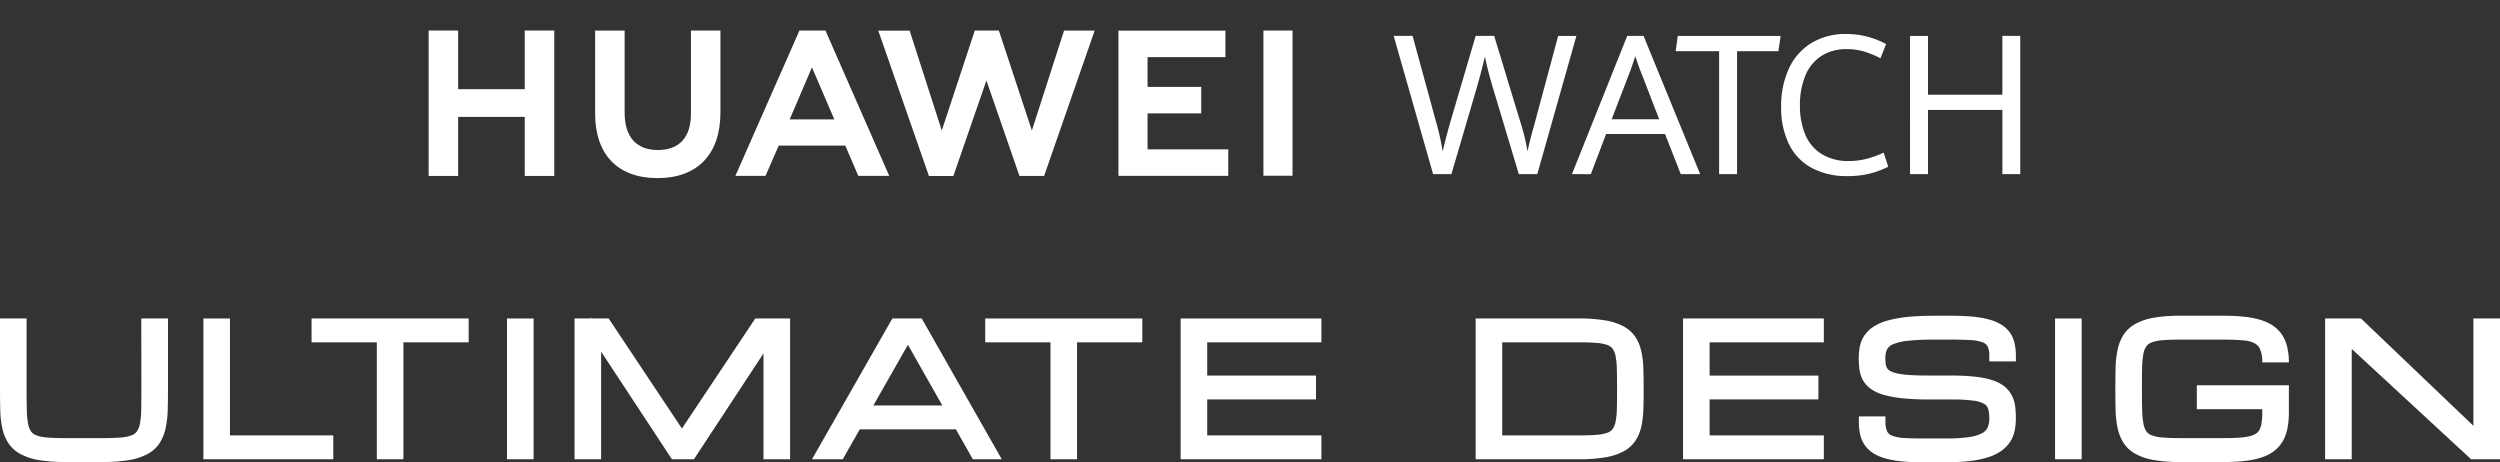
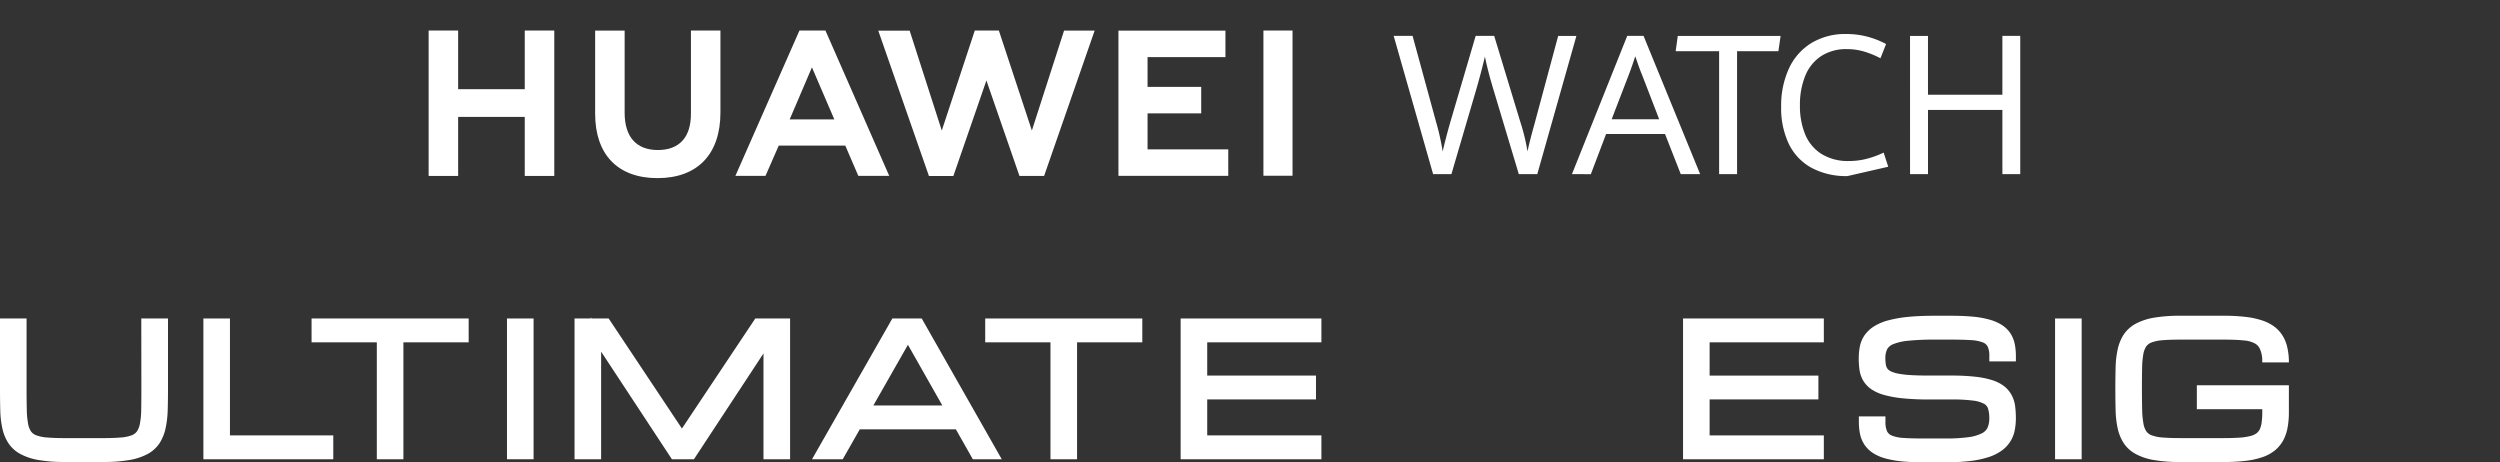
<svg xmlns="http://www.w3.org/2000/svg" width="507.42" height="93.832" viewBox="0 0 507.42 93.832">
  <rect x="0" y="0" width="507.42" height="93.832" fill="#333333" stroke="none" />
  <defs>
    <clipPath id="a">
      <rect width="333.822" height="47.012" fill="none" />
    </clipPath>
    <clipPath id="b">
      <rect width="507.42" height="29.744" fill="none" />
    </clipPath>
  </defs>
  <g transform="translate(-133.415 -376.248)">
    <g transform="translate(220.415 376.248)">
      <path d="M19.508,11.5V23.406H5.988V11.5H0V41.014H5.988V29.03h13.52V41.014H25.5V11.5Z" transform="translate(0 -5.304)" fill="#fff" />
      <g clip-path="url(#a)">
        <path d="M82.157,28.394c0,4.8-2.382,7.361-6.709,7.361-4.347,0-6.748-2.634-6.748-7.564V11.521H62.715V28.394c0,8.3,4.612,13.062,12.654,13.062,8.119,0,12.775-4.849,12.775-13.305V11.5H82.157Z" transform="translate(-28.919 -5.304)" fill="#fff" />
        <path d="M200.528,31.793l-6.7-20.293h-4.886l-6.7,20.3-6.52-20.28H169.35l10.284,29.5h4.959L191.3,21.638l6.709,19.377h5l10.259-29.5h-6.208Z" transform="translate(-78.09 -5.301)" fill="#fff" />
        <path d="M265.719,28.332H276.61V22.957H265.719V16.916h15.808V11.541H259.812V41.013H282.1V35.638H265.719Z" transform="translate(-119.803 -5.322)" fill="#fff" />
        <rect width="5.907" height="29.472" transform="translate(169.435 6.197)" fill="#fff" />
        <path d="M137.84,34.854,140.486,41h6.275L133.812,11.5h-5.276l-13,29.5h6.109l2.688-6.142Zm-6.768-15.883,4.541,10.562h-9.056Z" transform="translate(-53.274 -5.304)" fill="#fff" />
-         <path d="M.718-29.723H4.554l4.806,17.6a46.985,46.985,0,0,1,1.3,5.852q.814-3.449,1.7-6.453l5-17h3.76l5.251,17.292a41.139,41.139,0,0,1,1.512,6.162q.252-1.221.6-2.567t.756-2.8L29.338-12l4.769-17.718h3.7L29.863-1.659H26.119L21.158-18.188q-.661-2.173-1.1-3.837t-.824-3.488q-.911,3.817-1.9,7.15l-4.9,16.7H8.721ZM55.79-9.817H43.835l-3.1,8.158H36.9l11.22-28.064h3.314L62.923-1.659H58.989ZM44.959-12.8h9.65l-3.469-8.992q-.485-1.143-1.162-3.159l-.232-.64q-.542,1.744-1.3,3.74ZM66.772-26.618H57.955l.426-3.1h20.87l-.446,3.1H70.415V-1.659H66.772ZM92.83-1.271a14.806,14.806,0,0,1-7.344-1.7A10.976,10.976,0,0,1,80.913-7.82a16.855,16.855,0,0,1-1.551-7.5,18.076,18.076,0,0,1,1.57-7.761,11.844,11.844,0,0,1,4.554-5.184,13.24,13.24,0,0,1,7.093-1.841,16.457,16.457,0,0,1,4.36.562,17.189,17.189,0,0,1,3.721,1.473l-1.143,2.888a18.308,18.308,0,0,0-3.391-1.385,12.323,12.323,0,0,0-3.43-.472,9.289,9.289,0,0,0-5.184,1.4,8.616,8.616,0,0,0-3.236,3.969,15.433,15.433,0,0,0-1.1,6.065,15.05,15.05,0,0,0,1.066,5.881,8.51,8.51,0,0,0,3.307,3.963,10.205,10.205,0,0,0,5.606,1.433,14.327,14.327,0,0,0,3.488-.426,19.509,19.509,0,0,0,3.526-1.279l.93,2.868a18.6,18.6,0,0,1-3.78,1.4,18.4,18.4,0,0,1-4.492.5Zm12.691-28.451h3.643v11.937h15.1V-29.723h3.627V-1.659h-3.624V-14.7h-15.1v13.04h-3.643Z" transform="translate(195.154 37.009)" fill="#fff" />
+         <path d="M.718-29.723H4.554l4.806,17.6a46.985,46.985,0,0,1,1.3,5.852q.814-3.449,1.7-6.453l5-17h3.76l5.251,17.292a41.139,41.139,0,0,1,1.512,6.162q.252-1.221.6-2.567t.756-2.8L29.338-12l4.769-17.718h3.7L29.863-1.659H26.119L21.158-18.188q-.661-2.173-1.1-3.837t-.824-3.488q-.911,3.817-1.9,7.15l-4.9,16.7H8.721ZM55.79-9.817H43.835l-3.1,8.158H36.9l11.22-28.064h3.314L62.923-1.659H58.989ZM44.959-12.8h9.65l-3.469-8.992q-.485-1.143-1.162-3.159l-.232-.64q-.542,1.744-1.3,3.74ZM66.772-26.618H57.955l.426-3.1h20.87l-.446,3.1H70.415V-1.659H66.772ZM92.83-1.271a14.806,14.806,0,0,1-7.344-1.7A10.976,10.976,0,0,1,80.913-7.82a16.855,16.855,0,0,1-1.551-7.5,18.076,18.076,0,0,1,1.57-7.761,11.844,11.844,0,0,1,4.554-5.184,13.24,13.24,0,0,1,7.093-1.841,16.457,16.457,0,0,1,4.36.562,17.189,17.189,0,0,1,3.721,1.473l-1.143,2.888a18.308,18.308,0,0,0-3.391-1.385,12.323,12.323,0,0,0-3.43-.472,9.289,9.289,0,0,0-5.184,1.4,8.616,8.616,0,0,0-3.236,3.969,15.433,15.433,0,0,0-1.1,6.065,15.05,15.05,0,0,0,1.066,5.881,8.51,8.51,0,0,0,3.307,3.963,10.205,10.205,0,0,0,5.606,1.433,14.327,14.327,0,0,0,3.488-.426,19.509,19.509,0,0,0,3.526-1.279l.93,2.868Zm12.691-28.451h3.643v11.937h15.1V-29.723h3.627V-1.659h-3.624V-14.7h-15.1v13.04h-3.643Z" transform="translate(195.154 37.009)" fill="#fff" />
      </g>
    </g>
    <g transform="translate(133.415 440.336)">
      <g transform="translate(0 0)" clip-path="url(#b)">
        <path d="M28.694,15.341q0,2.473-.032,4.252a16.037,16.037,0,0,1-.265,2.822,4.063,4.063,0,0,1-.61,1.567,2.319,2.319,0,0,1-1.05.781,7.76,7.76,0,0,1-2.194.452c-.985.081-2.194.127-3.615.127H13.166c-1.433,0-2.646-.045-3.628-.127a7.759,7.759,0,0,1-2.19-.452,2.249,2.249,0,0,1-1.05-.778,4.127,4.127,0,0,1-.6-1.563,17.64,17.64,0,0,1-.26-2.835q-.043-1.772-.045-4.246V1.06H0V15.341q0,2.369.053,4.3a19.309,19.309,0,0,0,.411,3.664,9.091,9.091,0,0,0,1.213,3.018,6.81,6.81,0,0,0,2.446,2.236A11.991,11.991,0,0,0,7.87,29.795a30.573,30.573,0,0,0,5.3.391h7.76a30.5,30.5,0,0,0,5.292-.391,12.01,12.01,0,0,0,3.753-1.238,6.709,6.709,0,0,0,2.44-2.235,9.229,9.229,0,0,0,1.2-3.012,19.87,19.87,0,0,0,.423-3.656q.061-1.942.061-4.312V1.06H28.678Z" transform="translate(0 -0.506)" fill="#fff" />
        <path d="M84.4,1.06H79.01V29.634h26.363V24.787H84.4Z" transform="translate(-37.728 -0.506)" fill="#fff" />
        <path d="M121.031,5.9h13.244V29.634h5.395V5.9h13.248V1.059H121.031Z" transform="translate(-57.793 -0.506)" fill="#fff" />
        <rect width="5.398" height="28.571" transform="translate(102.901 0.554)" fill="#fff" />
        <path d="M244.98,23.184,230.107.847h-3.46l-.155-.232V.847h-3.307V29.421h5.395V7.577l14.368,21.844h4.467L261.534,7.94V29.421h5.4V.847h-7.063Z" transform="translate(-106.571 -0.295)" fill="#fff" />
        <path d="M331.737,1.06,315.431,29.634h6.236l3.456-6.07h19.51l3.444,6.07h5.87L337.7,1.06Zm-3.855,17.657L334.9,6.4l6.987,12.32Z" transform="translate(-150.62 -0.506)" fill="#fff" />
        <path d="M382.714,5.9h13.248V29.634h5.395V5.9H414.6V1.059H382.714Z" transform="translate(-182.748 -0.506)" fill="#fff" />
        <path d="M458.63,29.634H487.2V24.787H464.025v-7.3H486.1V12.647H464.025V5.9H487.2V1.06H458.63Z" transform="translate(-218.998 -0.506)" fill="#fff" />
-         <path d="M606.841,7.671a8.59,8.59,0,0,0-1.228-2.911,6.741,6.741,0,0,0-2.457-2.151,12.359,12.359,0,0,0-3.746-1.181,31.449,31.449,0,0,0-5.291-.37H573.232V29.634h20.889a31.845,31.845,0,0,0,5.292-.371,12.283,12.283,0,0,0,3.746-1.185,6.733,6.733,0,0,0,2.463-2.145,8.586,8.586,0,0,0,1.228-2.915,18.873,18.873,0,0,0,.419-3.525q.061-1.863.061-4.148c0-1.512-.021-2.9-.061-4.144a18.862,18.862,0,0,0-.419-3.525m-4.914,7.67q0,2.345-.044,4.039a14.789,14.789,0,0,1-.268,2.67,3.743,3.743,0,0,1-.6,1.458,2.268,2.268,0,0,1-1.051.732,8.548,8.548,0,0,1-2.219.432c-.986.073-2.2.114-3.628.114h-15.5V5.9h15.5q2.162,0,3.631.118a8.451,8.451,0,0,1,2.207.423,2.257,2.257,0,0,1,1.055.737,3.78,3.78,0,0,1,.6,1.462,14.764,14.764,0,0,1,.268,2.667q.044,1.692.044,4.035" transform="translate(-273.721 -0.506)" fill="#fff" />
        <path d="M653.792,29.634h28.576V24.787H659.186v-7.3h22.079V12.647H659.186V5.9h23.182V1.06H653.792Z" transform="translate(-312.188 -0.506)" fill="#fff" />
        <path d="M752.839,3.566a5.917,5.917,0,0,0-1.723-1.686,9.528,9.528,0,0,0-2.5-1.09,18.686,18.686,0,0,0-3.4-.607C743.925.061,742.432,0,740.767,0h-3.315c-2.064,0-3.874.077-5.386.229a24.946,24.946,0,0,0-4.006.7,10.59,10.59,0,0,0-2.9,1.222,6.7,6.7,0,0,0-1.9,1.775,6.118,6.118,0,0,0-.969,2.256,12.383,12.383,0,0,0-.236,2.457,16.539,16.539,0,0,0,.146,2.284,6.135,6.135,0,0,0,.721,2.178,5.658,5.658,0,0,0,1.64,1.779,8.771,8.771,0,0,0,2.663,1.2,22.014,22.014,0,0,0,3.806.679,51.336,51.336,0,0,0,5.31.232H740.9a33.073,33.073,0,0,1,4.328.224,6.324,6.324,0,0,1,2.255.651,1.7,1.7,0,0,1,.8.933,6.369,6.369,0,0,1,.268,2.011,4.547,4.547,0,0,1-.367,1.942,2.506,2.506,0,0,1-1.157,1.116,8.544,8.544,0,0,1-2.707.778,34.179,34.179,0,0,1-4.661.265h-4.417c-1.629,0-2.988-.037-4.092-.11a7.446,7.446,0,0,1-2.373-.481,1.806,1.806,0,0,1-.965-.85,4.631,4.631,0,0,1-.338-2V20.422h-5.395v1.039a12.4,12.4,0,0,0,.224,2.476,6.264,6.264,0,0,0,.883,2.19,6.041,6.041,0,0,0,1.694,1.693,9.033,9.033,0,0,0,2.516,1.12,19.759,19.759,0,0,0,3.4.615c1.254.126,2.752.189,4.45.189h4.417a41.54,41.54,0,0,0,4.943-.257,19.591,19.591,0,0,0,3.729-.774,9.513,9.513,0,0,0,2.689-1.312,6.555,6.555,0,0,0,2.686-4.132,12.68,12.68,0,0,0,.236-2.467,19.514,19.514,0,0,0-.139-2.377,6.585,6.585,0,0,0-.668-2.222,5.82,5.82,0,0,0-1.489-1.836,7.794,7.794,0,0,0-2.467-1.283,17.557,17.557,0,0,0-3.5-.712,43.118,43.118,0,0,0-4.788-.232H736.35c-1.45,0-2.691-.033-3.733-.094a18.926,18.926,0,0,1-2.557-.3,6.142,6.142,0,0,1-1.506-.472,1.95,1.95,0,0,1-.684-.55,1.776,1.776,0,0,1-.305-.749,7.427,7.427,0,0,1-.106-1.347,4.041,4.041,0,0,1,.367-1.848,2.421,2.421,0,0,1,1.217-1.01,10.658,10.658,0,0,1,3.078-.7,51.188,51.188,0,0,1,5.333-.228h3.314c1.624,0,3,.037,4.1.106a7.668,7.668,0,0,1,2.39.472,1.79,1.79,0,0,1,.961.834,4.307,4.307,0,0,1,.338,1.954V9.26h5.394V8.221a12.525,12.525,0,0,0-.228-2.467,6.228,6.228,0,0,0-.883-2.182" transform="translate(-344.789)" fill="#fff" />
        <rect width="5.398" height="28.571" transform="translate(417.113 0.554)" fill="#fff" />
        <path d="M855.88,4.4a6.709,6.709,0,0,0-1.673-2.027A8.464,8.464,0,0,0,851.667,1,16.486,16.486,0,0,0,848.235.24,37.032,37.032,0,0,0,843.761,0H834.9a30.779,30.779,0,0,0-5.3.386,12.24,12.24,0,0,0-3.749,1.238A6.777,6.777,0,0,0,823.4,3.855a9.061,9.061,0,0,0-1.209,3.016,19.3,19.3,0,0,0-.411,3.664c-.032,1.295-.053,2.732-.053,4.3s.021,3.012.053,4.3a19.3,19.3,0,0,0,.411,3.664A9.058,9.058,0,0,0,823.4,25.82a6.782,6.782,0,0,0,2.446,2.231,12.046,12.046,0,0,0,3.751,1.242,30.632,30.632,0,0,0,5.3.391h8.882a36.6,36.6,0,0,0,4.478-.245,16.134,16.134,0,0,0,3.432-.778,8.144,8.144,0,0,0,2.551-1.441A6.9,6.9,0,0,0,855.9,25.1a9.151,9.151,0,0,0,.835-2.695,17.069,17.069,0,0,0,.214-2.831v-5.46H838.268v4.846h13.28v.614a14.366,14.366,0,0,1-.114,1.968,4.667,4.667,0,0,1-.37,1.441,2.19,2.19,0,0,1-.647.843,3.382,3.382,0,0,1-1.209.561,11.2,11.2,0,0,1-2.178.346c-.912.065-1.995.1-3.252.1h-8.882c-1.437,0-2.646-.044-3.628-.126a7.778,7.778,0,0,1-2.19-.452,2.249,2.249,0,0,1-1.05-.778,4.029,4.029,0,0,1-.594-1.568,17.4,17.4,0,0,1-.265-2.83q-.043-1.771-.045-4.246t.037-4.242a17.575,17.575,0,0,1,.252-2.829,4.017,4.017,0,0,1,.6-1.555,2.319,2.319,0,0,1,1.063-.785,7.758,7.758,0,0,1,2.194-.452c.981-.086,2.187-.127,3.624-.127h8.863c1.616,0,2.984.057,4.063.167a5.54,5.54,0,0,1,2.3.651,2.421,2.421,0,0,1,1.039,1.295,5.739,5.739,0,0,1,.378,2.4v.114h5.412V9.355a12.137,12.137,0,0,0-.22-2.411,8.211,8.211,0,0,0-.843-2.545" transform="translate(-392.379 0)" fill="#fff" />
-         <path d="M933.313,1.06V22.845L910.493,1.06h-7.276V29.634h5.4V7.24l24.229,22.395h5.867V1.06Z" transform="translate(-431.291 -0.506)" fill="#fff" />
      </g>
    </g>
  </g>
</svg>